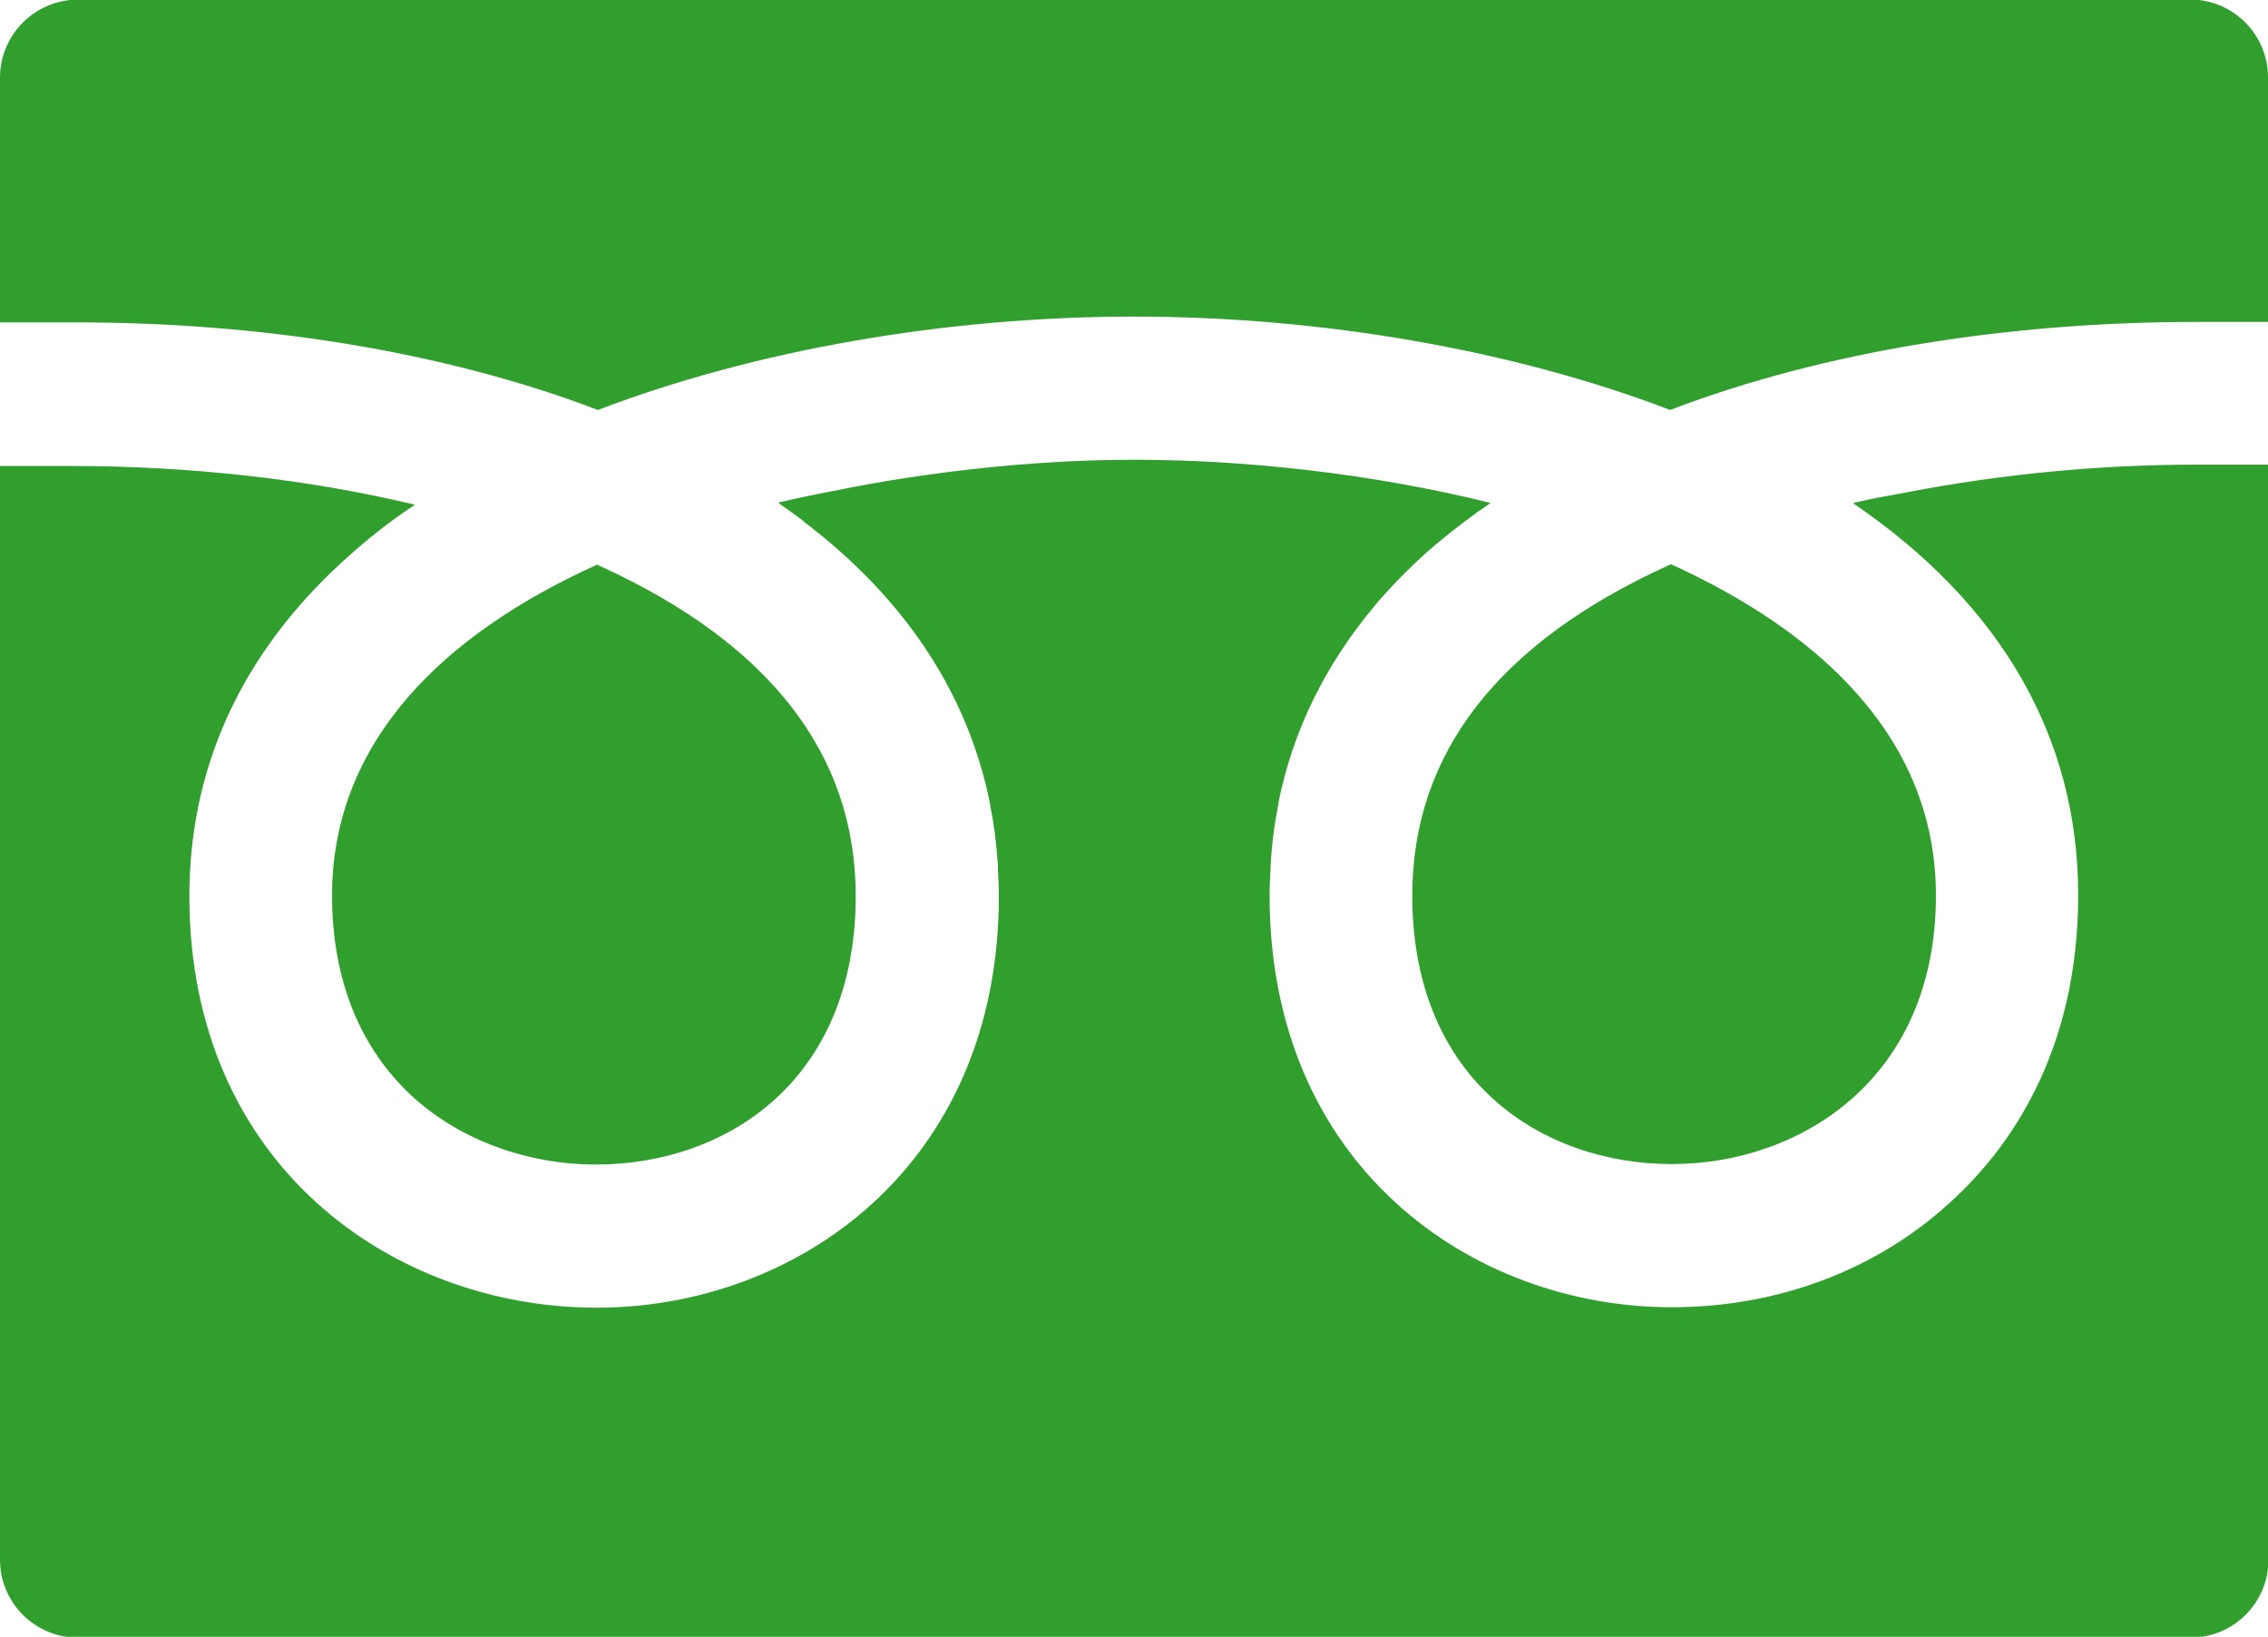
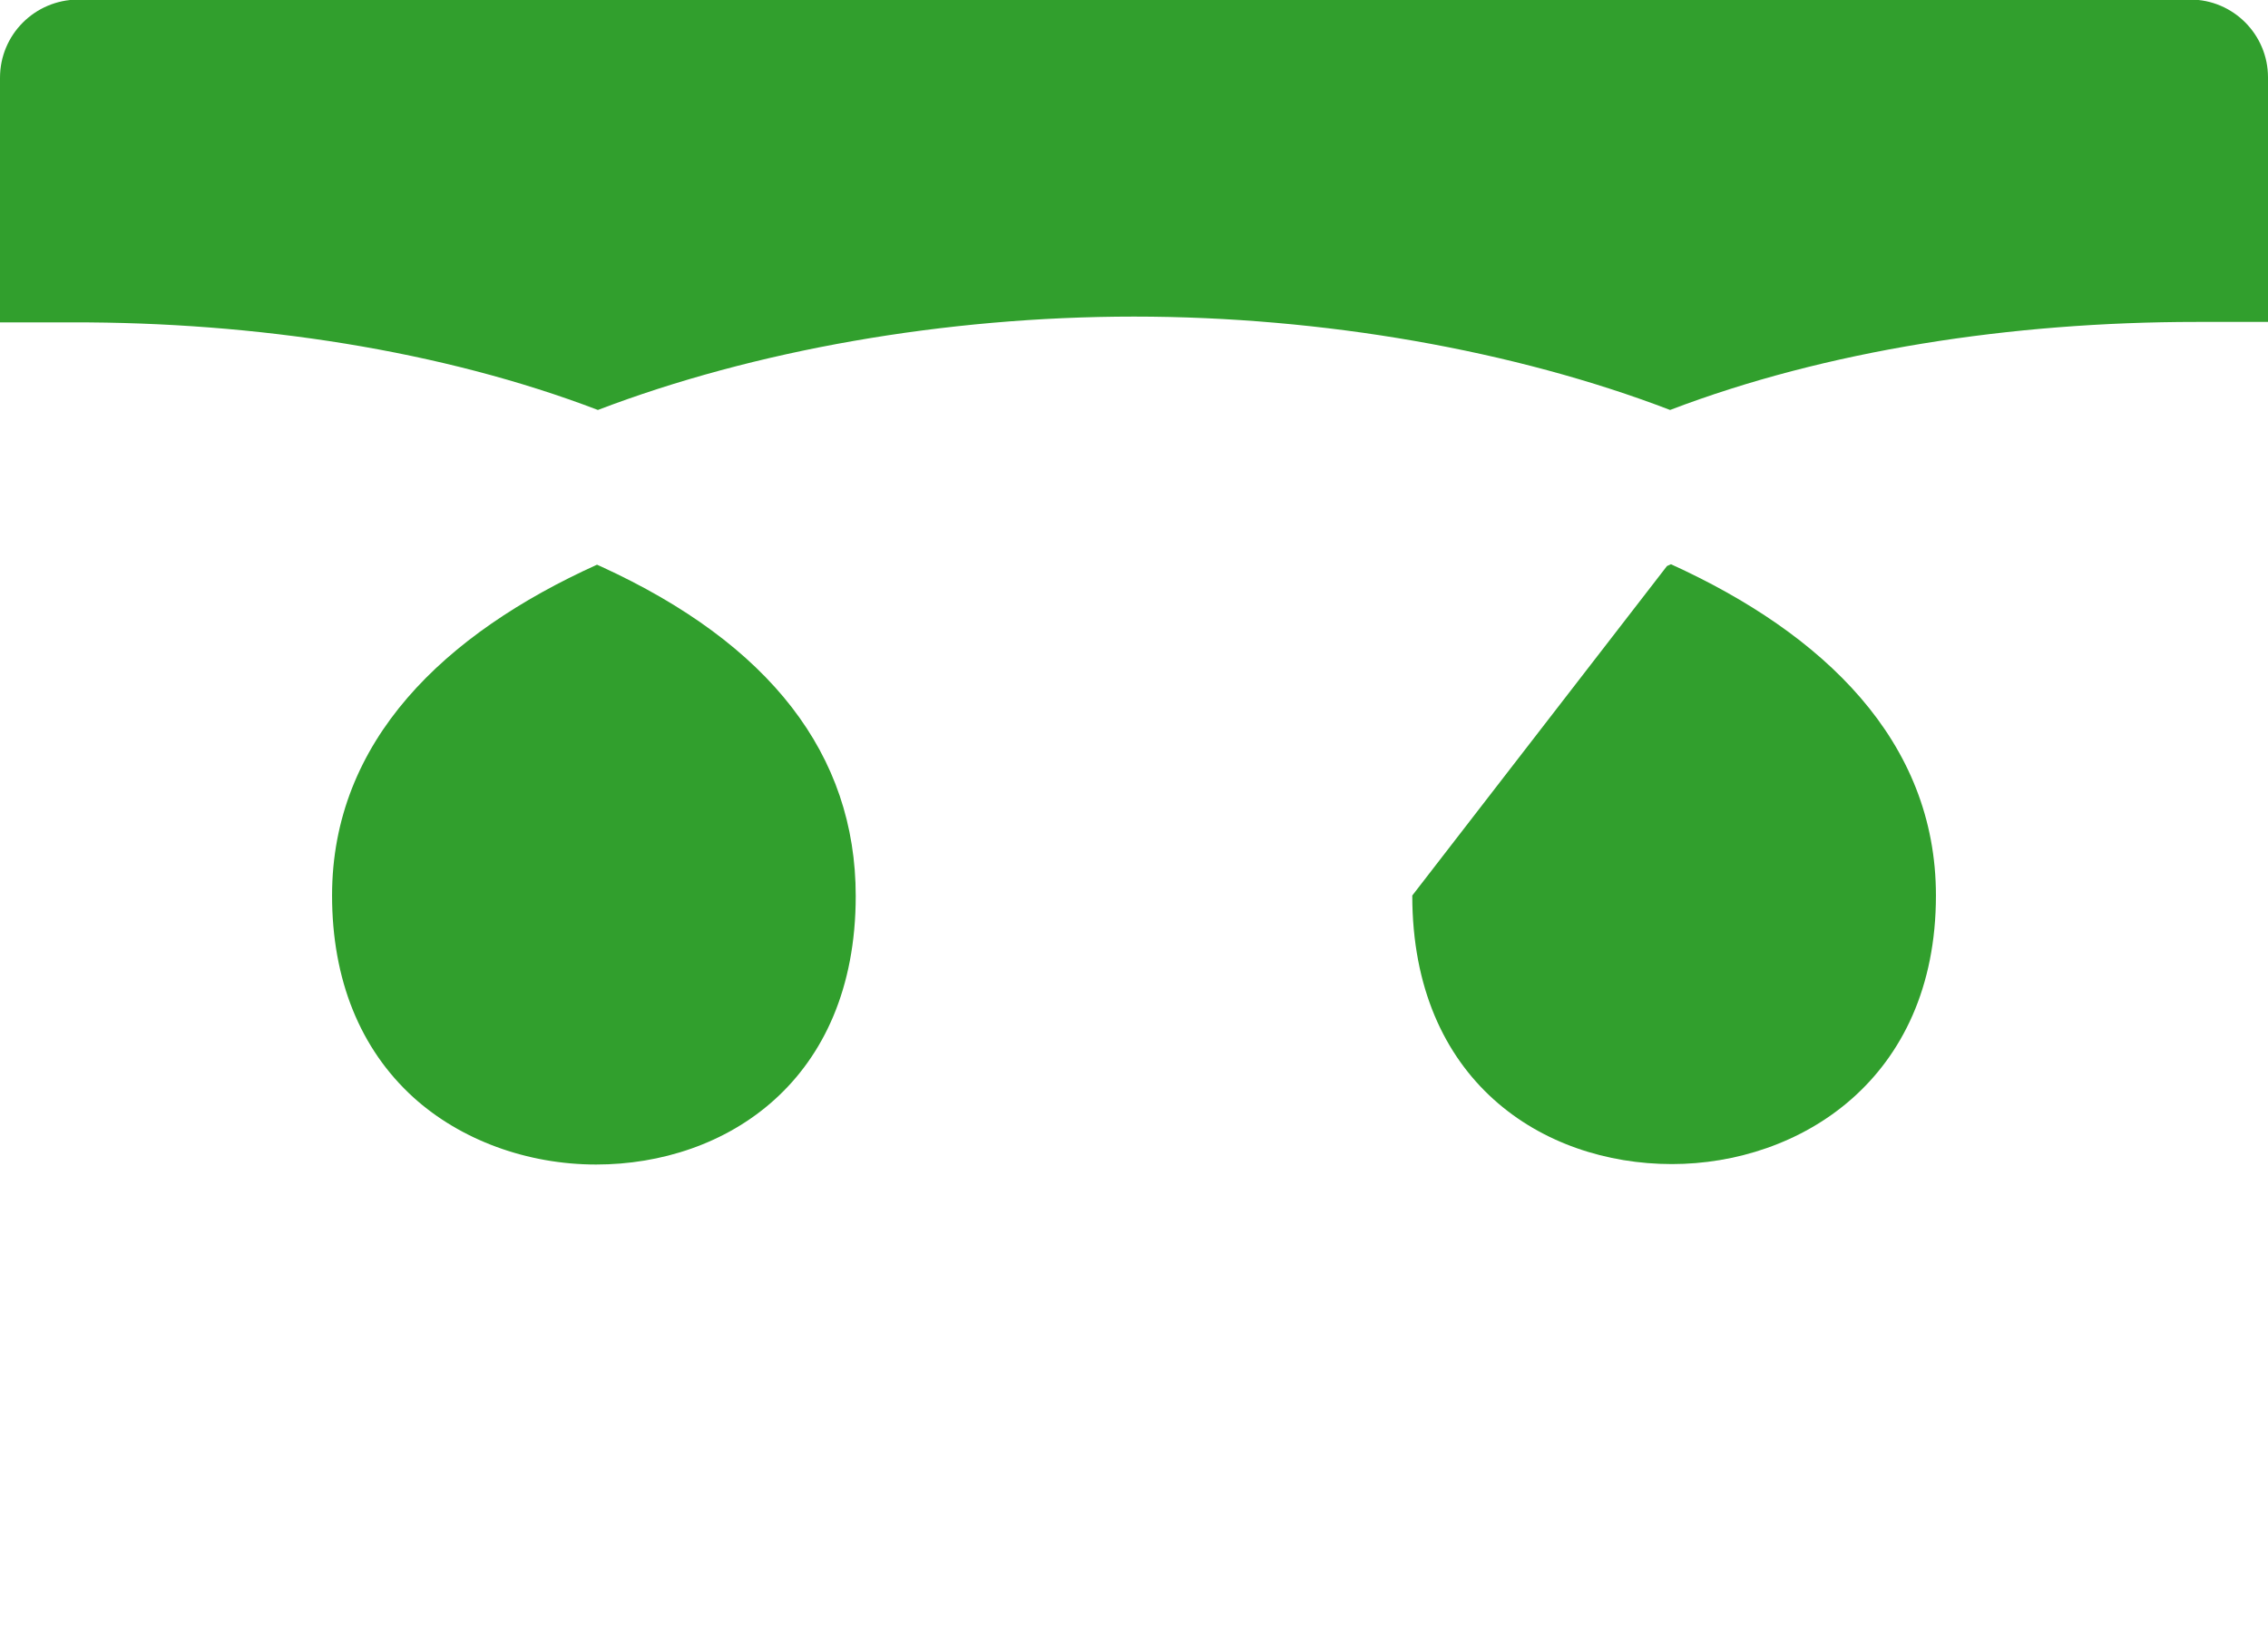
<svg xmlns="http://www.w3.org/2000/svg" version="1.1" id="_x31_0" x="0px" y="0px" viewBox="0 0 510.2 368.1" style="enable-background:new 0 0 510.2 368.1;" xml:space="preserve">
  <style type="text/css">
	.st0{fill:#319F2D;}
</style>
  <g>
-     <path class="st0" d="M317.7,201.4c0,41.7,29.3,60.4,58.4,60.4c28.6,0,59.4-18.9,59.4-60.4c0-34.8-25.3-58.9-59.6-74.5   c-0.3,0.1-0.6,0.3-0.9,0.4C336.9,144.7,317.7,169.6,317.7,201.4z" />
+     <path class="st0" d="M317.7,201.4c0,41.7,29.3,60.4,58.4,60.4c28.6,0,59.4-18.9,59.4-60.4c0-34.8-25.3-58.9-59.6-74.5   c-0.3,0.1-0.6,0.3-0.9,0.4z" />
    <path class="st0" d="M74.7,201.4c0,18.9,6.3,34.5,18.3,45.4c10.6,9.6,25.6,15.1,41.1,15.1c29.1,0,58.4-18.7,58.4-60.4   c0-31.8-19.3-56.7-57.3-74.1c-0.3-0.1-0.6-0.3-0.9-0.4C100,142.5,74.7,166.6,74.7,201.4z" />
-     <path class="st0" d="M510.2,104.7L510.2,104.7v-0.2h-16.1c-22.2,0-44.1,2.2-64.5,6.1c-4.2,0.8-8.5,1.5-12.6,2.5   c0,0,0.1,0.1,0.1,0.1c-0.1,0-0.1,0-0.2,0c33.2,22.6,50.6,52.6,50.6,88.1c0,35.6-15.7,57.3-28.9,69.2C422,285.7,399.8,294,376.1,294   c-45,0-90.5-31.8-90.5-92.6c0-2,0.1-3.9,0.2-5.8c0-0.8,0.1-1.5,0.1-2.3c0.3-4.1,0.8-8.1,1.6-12c0-0.3,0.1-0.5,0.1-0.8   c3.3-16.5,10.7-31,21.1-43.6c0.8-0.9,1.5-1.9,2.4-2.8c1.3-1.5,2.7-3,4.1-4.4c2.4-2.4,4.9-4.8,7.6-7.1c0.4-0.3,0.7-0.6,1.1-0.9   c3.5-2.9,7.3-5.8,11.3-8.5c0,0-0.1,0-0.1,0c0.1,0,0.1-0.1,0.2-0.1c-27.1-6.7-55.6-9.7-80.1-9.7c-19.4,0-41.4,2-63.1,6.1   c-5.7,1.1-11.4,2.2-16.9,3.5c0,0,0.1,0.1,0.1,0.1c-0.1,0-0.1,0-0.2,0c1.7,1.2,3.4,2.4,5,3.6c0.4,0.3,0.8,0.6,1.1,0.9   c21.3,16.3,36.3,37.2,41.5,63.1c0,0.2,0.1,0.4,0.1,0.7c0.8,3.9,1.3,8,1.6,12.1c0.1,0.7,0.1,1.5,0.1,2.2c0.1,1.9,0.2,3.8,0.2,5.8   c0,60.8-45.5,92.6-90.5,92.6c-45.5,0-91.6-31.8-91.6-92.6c0-27.9,10.9-52.4,31.7-72.6c5.6-5.4,11.8-10.6,18.9-15.3c0,0-0.1,0-0.1,0   c0.1,0,0.1-0.1,0.2-0.1c-23.8-5.7-50.4-8.7-77.2-8.7H0v246c0,9.6,7.8,17.5,17.5,17.5h475.3c9.6,0,17.5-7.8,17.5-17.5V105.5   L510.2,104.7L510.2,104.7z" />
    <path class="st0" d="M134.5,92.2c35.1-13.4,78.1-21,120.6-21s85.6,7.6,120.6,21c35.1-13.4,76.8-19.8,118.4-19.8h16.1v-55   c0-9.6-7.8-17.5-17.5-17.5H17.5C7.8,0,0,7.8,0,17.5v55h16.1C57.6,72.4,99.4,78.8,134.5,92.2z" />
  </g>
</svg>